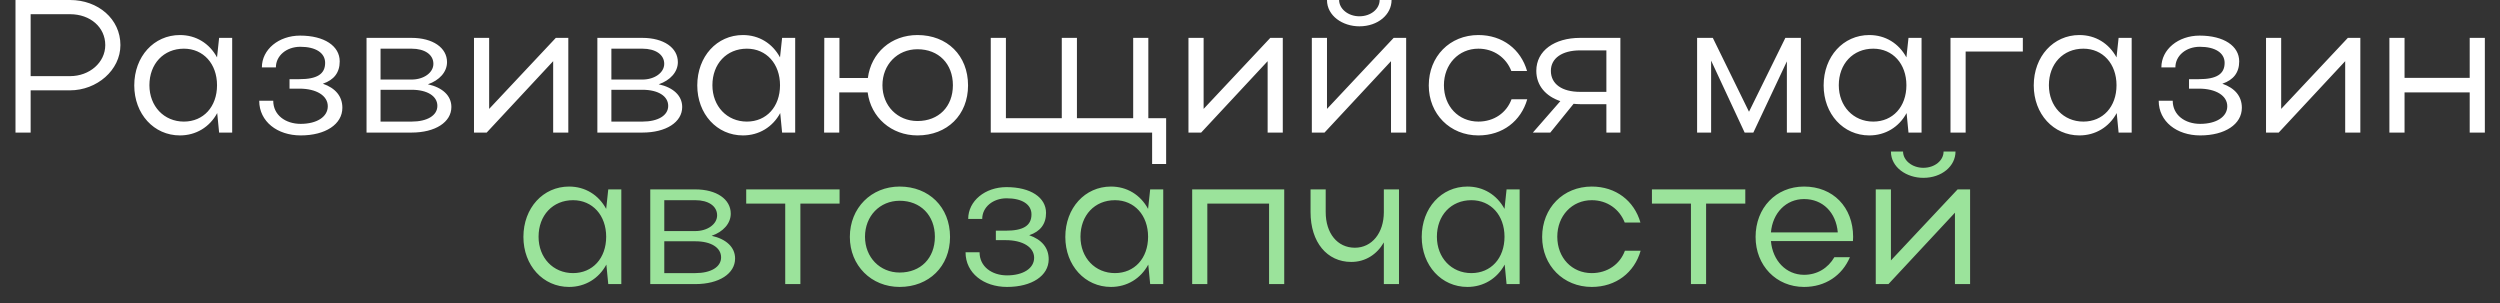
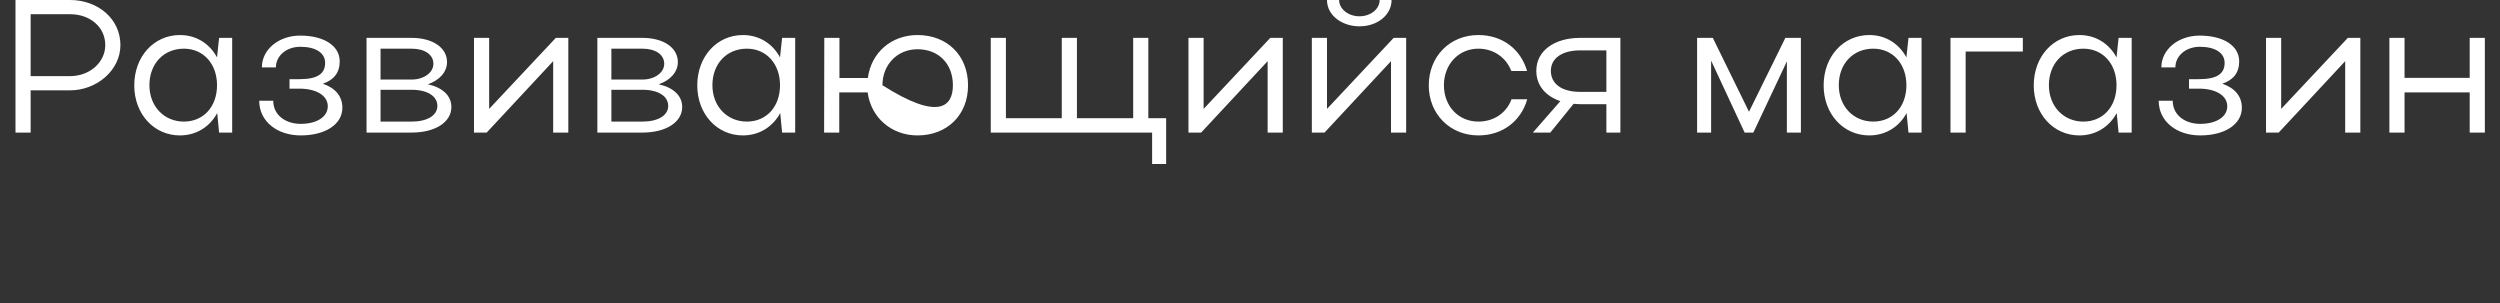
<svg xmlns="http://www.w3.org/2000/svg" width="132" height="16" viewBox="0 0 132 16" fill="none">
  <rect x="0" y="0" width="132" height="16" fill="#333333" stroke="none" />
-   <path d="M0.818 7V-4.76837e-07H3.698C5.178 -4.76837e-07 6.358 1 6.358 2.38C6.358 3.71 5.108 4.77 3.698 4.77H1.618V7H0.818ZM5.558 2.38C5.558 1.44 4.768 0.75 3.698 0.75H1.618V4.02H3.698C4.728 4.02 5.558 3.3 5.558 2.38ZM12.259 7H11.569L11.469 5.97C11.069 6.71 10.349 7.15 9.499 7.15C8.129 7.15 7.089 6.02 7.089 4.51C7.089 2.98 8.129 1.85 9.499 1.85C10.349 1.85 11.059 2.29 11.459 3.03L11.569 2H12.259V7ZM7.889 4.5C7.889 5.61 8.659 6.42 9.709 6.42C10.739 6.42 11.459 5.64 11.459 4.5C11.459 3.37 10.739 2.57 9.709 2.57C8.639 2.57 7.889 3.37 7.889 4.5ZM15.877 7.15C14.647 7.15 13.687 6.42 13.687 5.32H14.427C14.427 6.07 15.067 6.54 15.877 6.54C16.727 6.54 17.307 6.17 17.307 5.61C17.307 5.05 16.707 4.68 15.807 4.68H15.287V4.18H15.807C16.727 4.18 17.167 3.92 17.167 3.32C17.167 2.79 16.667 2.47 15.857 2.47C15.127 2.47 14.567 2.94 14.567 3.56H13.827C13.827 2.61 14.717 1.88 15.847 1.88C17.127 1.88 17.937 2.43 17.937 3.24C17.937 3.83 17.637 4.22 17.047 4.42C17.707 4.65 18.077 5.08 18.077 5.69C18.077 6.56 17.187 7.15 15.877 7.15ZM19.353 7V2H21.733C22.853 2 23.603 2.52 23.603 3.28C23.603 3.8 23.203 4.24 22.593 4.45C23.363 4.62 23.833 5.05 23.833 5.65C23.833 6.45 22.983 7 21.733 7H19.353ZM22.883 3.37C22.883 2.88 22.423 2.57 21.733 2.57H20.093V4.2H21.733C22.373 4.2 22.883 3.84 22.883 3.37ZM23.093 5.59C23.093 5.08 22.573 4.74 21.733 4.74H20.093V6.42H21.733C22.553 6.42 23.093 6.1 23.093 5.59ZM30.007 7H29.207V3.23L25.697 7H25.027V2H25.827V5.75L29.347 2H30.007V7ZM31.541 7V2H33.92C35.041 2 35.791 2.52 35.791 3.28C35.791 3.8 35.391 4.24 34.781 4.45C35.55 4.62 36.02 5.05 36.02 5.65C36.02 6.45 35.17 7 33.92 7H31.541ZM35.071 3.37C35.071 2.88 34.611 2.57 33.92 2.57H32.281V4.2H33.92C34.56 4.2 35.071 3.84 35.071 3.37ZM35.281 5.59C35.281 5.08 34.761 4.74 33.92 4.74H32.281V6.42H33.92C34.74 6.42 35.281 6.1 35.281 5.59ZM41.986 7H41.295L41.196 5.97C40.795 6.71 40.075 7.15 39.225 7.15C37.855 7.15 36.816 6.02 36.816 4.51C36.816 2.98 37.855 1.85 39.225 1.85C40.075 1.85 40.785 2.29 41.185 3.03L41.295 2H41.986V7ZM37.615 4.5C37.615 5.61 38.386 6.42 39.435 6.42C40.465 6.42 41.185 5.64 41.185 4.5C41.185 3.37 40.465 2.57 39.435 2.57C38.365 2.57 37.615 3.37 37.615 4.5ZM43.513 7L43.523 2H44.323V4.12H45.823C45.993 2.79 47.053 1.85 48.443 1.85C50.013 1.85 51.113 2.93 51.113 4.51C51.113 6.07 50.013 7.15 48.443 7.15C47.063 7.15 45.983 6.2 45.813 4.88H44.313V7H43.513ZM46.593 4.5C46.593 5.59 47.393 6.39 48.443 6.39C49.563 6.39 50.313 5.63 50.313 4.5C50.313 3.37 49.563 2.6 48.443 2.6C47.383 2.6 46.593 3.41 46.593 4.5ZM52.312 7V2H53.112V6.24H56.062V2H56.862V6.24H59.832V2H60.632V6.24H61.572V8.66H60.832V7H52.312ZM67.731 7H66.931V3.23L63.421 7H62.751V2H63.551V5.75L67.071 2H67.731V7ZM71.775 1.39C70.895 1.39 70.065 0.84 70.065 -4.76837e-07H70.705C70.705 0.46 71.175 0.86 71.775 0.86C72.385 0.86 72.845 0.47 72.845 -4.76837e-07H73.475C73.475 0.77 72.755 1.39 71.775 1.39ZM74.245 7H73.445V3.23L69.935 7H69.265V2H70.065V5.75L73.585 2H74.245V7ZM76.239 4.5C76.239 5.61 77.009 6.42 78.059 6.42C78.889 6.42 79.549 5.95 79.809 5.24H80.639C80.309 6.39 79.339 7.15 78.059 7.15C76.559 7.15 75.439 6.02 75.439 4.51C75.439 2.98 76.549 1.85 78.059 1.85C79.329 1.85 80.299 2.6 80.629 3.75H79.799C79.529 3.05 78.879 2.57 78.059 2.57C77.009 2.57 76.239 3.4 76.239 4.5ZM81.856 7H80.936L82.386 5.34C81.617 5.08 81.117 4.52 81.117 3.74C81.117 2.67 82.087 2 83.427 2H85.556V7H84.817V5.5H83.427C83.306 5.5 83.197 5.49 83.087 5.48L81.856 7ZM81.886 3.74C81.886 4.44 82.477 4.85 83.427 4.85H84.817V2.66H83.427C82.487 2.66 81.886 3.07 81.886 3.74ZM90.347 3.2V7H89.607V2H90.437L92.347 5.9L94.267 2H95.087V7H94.347V3.24L92.577 7H92.117L90.347 3.2ZM101.458 7H100.768L100.668 5.97C100.268 6.71 99.548 7.15 98.698 7.15C97.328 7.15 96.288 6.02 96.288 4.51C96.288 2.98 97.328 1.85 98.698 1.85C99.548 1.85 100.258 2.29 100.658 3.03L100.768 2H101.458V7ZM97.088 4.5C97.088 5.61 97.858 6.42 98.908 6.42C99.938 6.42 100.658 5.64 100.658 4.5C100.658 3.37 99.938 2.57 98.908 2.57C97.838 2.57 97.088 3.37 97.088 4.5ZM102.986 2H106.806V2.72H103.786V7H102.986V2ZM112.552 7H111.862L111.762 5.97C111.362 6.71 110.642 7.15 109.792 7.15C108.422 7.15 107.382 6.02 107.382 4.51C107.382 2.98 108.422 1.85 109.792 1.85C110.642 1.85 111.352 2.29 111.752 3.03L111.862 2H112.552V7ZM108.182 4.5C108.182 5.61 108.952 6.42 110.002 6.42C111.032 6.42 111.752 5.64 111.752 4.5C111.752 3.37 111.032 2.57 110.002 2.57C108.932 2.57 108.182 3.37 108.182 4.5ZM116.17 7.15C114.94 7.15 113.98 6.42 113.98 5.32H114.72C114.72 6.07 115.36 6.54 116.17 6.54C117.02 6.54 117.6 6.17 117.6 5.61C117.6 5.05 117 4.68 116.1 4.68H115.58V4.18H116.1C117.02 4.18 117.46 3.92 117.46 3.32C117.46 2.79 116.96 2.47 116.15 2.47C115.42 2.47 114.86 2.94 114.86 3.56H114.12C114.12 2.61 115.01 1.88 116.14 1.88C117.42 1.88 118.23 2.43 118.23 3.24C118.23 3.83 117.93 4.22 117.34 4.42C118 4.65 118.37 5.08 118.37 5.69C118.37 6.56 117.48 7.15 116.17 7.15ZM124.626 7H123.826V3.23L120.316 7H119.646V2H120.446V5.75L123.966 2H124.626V7ZM126.16 7V2H126.96V4.11H130.4V2H131.2V7H130.4V4.88H126.96V7H126.16Z" fill="white" />
-   <path d="M32.806 15H32.116L32.016 13.97C31.616 14.71 30.896 15.15 30.046 15.15C28.676 15.15 27.636 14.02 27.636 12.51C27.636 10.98 28.676 9.85 30.046 9.85C30.896 9.85 31.606 10.29 32.006 11.03L32.116 10H32.806V15ZM28.436 12.5C28.436 13.61 29.206 14.42 30.256 14.42C31.286 14.42 32.006 13.64 32.006 12.5C32.006 11.37 31.286 10.57 30.256 10.57C29.186 10.57 28.436 11.37 28.436 12.5ZM34.334 15V10H36.714C37.834 10 38.584 10.52 38.584 11.28C38.584 11.8 38.184 12.24 37.574 12.45C38.343 12.62 38.813 13.05 38.813 13.65C38.813 14.45 37.964 15 36.714 15H34.334ZM37.864 11.37C37.864 10.88 37.404 10.57 36.714 10.57H35.074V12.2H36.714C37.353 12.2 37.864 11.84 37.864 11.37ZM38.074 13.59C38.074 13.08 37.553 12.74 36.714 12.74H35.074V14.42H36.714C37.533 14.42 38.074 14.1 38.074 13.59ZM41.46 15V10.75H39.4V10H44.33V10.75H42.26V15H41.46ZM44.872 12.51C44.872 10.98 46.002 9.85 47.502 9.85C49.042 9.85 50.162 10.93 50.162 12.51C50.162 14.07 49.042 15.15 47.502 15.15C46.002 15.15 44.872 14.02 44.872 12.51ZM45.672 12.5C45.672 13.59 46.462 14.39 47.502 14.39C48.612 14.39 49.362 13.63 49.362 12.5C49.362 11.37 48.602 10.6 47.502 10.6C46.452 10.6 45.672 11.41 45.672 12.5ZM53.172 15.15C51.941 15.15 50.981 14.42 50.981 13.32H51.721C51.721 14.07 52.361 14.54 53.172 14.54C54.022 14.54 54.602 14.17 54.602 13.61C54.602 13.05 54.002 12.68 53.102 12.68H52.581V12.18H53.102C54.022 12.18 54.462 11.92 54.462 11.32C54.462 10.79 53.962 10.47 53.151 10.47C52.422 10.47 51.861 10.94 51.861 11.56H51.121C51.121 10.61 52.011 9.88 53.142 9.88C54.422 9.88 55.231 10.43 55.231 11.24C55.231 11.83 54.931 12.22 54.342 12.42C55.002 12.65 55.371 13.08 55.371 13.69C55.371 14.56 54.481 15.15 53.172 15.15ZM61.419 15H60.729L60.629 13.97C60.229 14.71 59.509 15.15 58.659 15.15C57.289 15.15 56.249 14.02 56.249 12.51C56.249 10.98 57.289 9.85 58.659 9.85C59.509 9.85 60.219 10.29 60.619 11.03L60.729 10H61.419V15ZM57.049 12.5C57.049 13.61 57.819 14.42 58.869 14.42C59.899 14.42 60.619 13.64 60.619 12.5C60.619 11.37 59.899 10.57 58.869 10.57C57.799 10.57 57.049 11.37 57.049 12.5ZM62.947 10H67.807V15H67.007V10.75H63.747V15H62.947V10ZM73.067 11.2V10H73.867V15H73.067V12.8C72.697 13.44 72.087 13.83 71.347 13.83C70.067 13.83 69.197 12.79 69.197 11.2V10H69.997V11.2C69.997 12.32 70.617 13.08 71.537 13.08C72.437 13.08 73.067 12.3 73.067 11.2ZM80.237 15H79.547L79.448 13.97C79.047 14.71 78.328 15.15 77.478 15.15C76.108 15.15 75.067 14.02 75.067 12.51C75.067 10.98 76.108 9.85 77.478 9.85C78.328 9.85 79.037 10.29 79.438 11.03L79.547 10H80.237V15ZM75.868 12.5C75.868 13.61 76.638 14.42 77.688 14.42C78.718 14.42 79.438 13.64 79.438 12.5C79.438 11.37 78.718 10.57 77.688 10.57C76.618 10.57 75.868 11.37 75.868 12.5ZM82.225 12.5C82.225 13.61 82.995 14.42 84.045 14.42C84.875 14.42 85.535 13.95 85.795 13.24H86.625C86.295 14.39 85.325 15.15 84.045 15.15C82.545 15.15 81.425 14.02 81.425 12.51C81.425 10.98 82.535 9.85 84.045 9.85C85.315 9.85 86.285 10.6 86.615 11.75H85.785C85.515 11.05 84.865 10.57 84.045 10.57C82.995 10.57 82.225 11.4 82.225 12.5ZM89.282 15V10.75H87.222V10H92.152V10.75H90.082V15H89.282ZM97.835 12.73H93.505C93.595 13.76 94.305 14.51 95.255 14.51C95.955 14.51 96.525 14.15 96.855 13.58H97.675C97.265 14.55 96.375 15.15 95.255 15.15C93.785 15.15 92.695 14.02 92.695 12.51C92.695 10.98 93.765 9.85 95.255 9.85C96.775 9.85 97.845 10.93 97.845 12.51C97.845 12.58 97.835 12.65 97.835 12.73ZM93.505 12.27H97.035C96.945 11.22 96.245 10.51 95.255 10.51C94.305 10.51 93.595 11.24 93.505 12.27ZM101.551 9.39C100.671 9.39 99.841 8.84 99.841 8H100.481C100.481 8.46 100.951 8.86 101.551 8.86C102.161 8.86 102.621 8.47 102.621 8H103.251C103.251 8.77 102.531 9.39 101.551 9.39ZM104.021 15H103.221V11.23L99.71 15H99.04V10H99.841V13.75L103.361 10H104.021V15Z" fill="#9BE39B" />
+   <path d="M0.818 7V-4.76837e-07H3.698C5.178 -4.76837e-07 6.358 1 6.358 2.38C6.358 3.71 5.108 4.77 3.698 4.77H1.618V7H0.818ZM5.558 2.38C5.558 1.44 4.768 0.75 3.698 0.75H1.618V4.02H3.698C4.728 4.02 5.558 3.3 5.558 2.38ZM12.259 7H11.569L11.469 5.97C11.069 6.71 10.349 7.15 9.499 7.15C8.129 7.15 7.089 6.02 7.089 4.51C7.089 2.98 8.129 1.85 9.499 1.85C10.349 1.85 11.059 2.29 11.459 3.03L11.569 2H12.259V7ZM7.889 4.5C7.889 5.61 8.659 6.42 9.709 6.42C10.739 6.42 11.459 5.64 11.459 4.5C11.459 3.37 10.739 2.57 9.709 2.57C8.639 2.57 7.889 3.37 7.889 4.5ZM15.877 7.15C14.647 7.15 13.687 6.42 13.687 5.32H14.427C14.427 6.07 15.067 6.54 15.877 6.54C16.727 6.54 17.307 6.17 17.307 5.61C17.307 5.05 16.707 4.68 15.807 4.68H15.287V4.18H15.807C16.727 4.18 17.167 3.92 17.167 3.32C17.167 2.79 16.667 2.47 15.857 2.47C15.127 2.47 14.567 2.94 14.567 3.56H13.827C13.827 2.61 14.717 1.88 15.847 1.88C17.127 1.88 17.937 2.43 17.937 3.24C17.937 3.83 17.637 4.22 17.047 4.42C17.707 4.65 18.077 5.08 18.077 5.69C18.077 6.56 17.187 7.15 15.877 7.15ZM19.353 7V2H21.733C22.853 2 23.603 2.52 23.603 3.28C23.603 3.8 23.203 4.24 22.593 4.45C23.363 4.62 23.833 5.05 23.833 5.65C23.833 6.45 22.983 7 21.733 7H19.353ZM22.883 3.37C22.883 2.88 22.423 2.57 21.733 2.57H20.093V4.2H21.733C22.373 4.2 22.883 3.84 22.883 3.37ZM23.093 5.59C23.093 5.08 22.573 4.74 21.733 4.74H20.093V6.42H21.733C22.553 6.42 23.093 6.1 23.093 5.59ZM30.007 7H29.207V3.23L25.697 7H25.027V2H25.827V5.75L29.347 2H30.007V7ZM31.541 7V2H33.92C35.041 2 35.791 2.52 35.791 3.28C35.791 3.8 35.391 4.24 34.781 4.45C35.55 4.62 36.02 5.05 36.02 5.65C36.02 6.45 35.17 7 33.92 7H31.541ZM35.071 3.37C35.071 2.88 34.611 2.57 33.92 2.57H32.281V4.2H33.92C34.56 4.2 35.071 3.84 35.071 3.37ZM35.281 5.59C35.281 5.08 34.761 4.74 33.92 4.74H32.281V6.42H33.92C34.74 6.42 35.281 6.1 35.281 5.59ZM41.986 7H41.295L41.196 5.97C40.795 6.71 40.075 7.15 39.225 7.15C37.855 7.15 36.816 6.02 36.816 4.51C36.816 2.98 37.855 1.85 39.225 1.85C40.075 1.85 40.785 2.29 41.185 3.03L41.295 2H41.986V7ZM37.615 4.5C37.615 5.61 38.386 6.42 39.435 6.42C40.465 6.42 41.185 5.64 41.185 4.5C41.185 3.37 40.465 2.57 39.435 2.57C38.365 2.57 37.615 3.37 37.615 4.5ZM43.513 7L43.523 2H44.323V4.12H45.823C45.993 2.79 47.053 1.85 48.443 1.85C50.013 1.85 51.113 2.93 51.113 4.51C51.113 6.07 50.013 7.15 48.443 7.15C47.063 7.15 45.983 6.2 45.813 4.88H44.313V7H43.513ZM46.593 4.5C49.563 6.39 50.313 5.63 50.313 4.5C50.313 3.37 49.563 2.6 48.443 2.6C47.383 2.6 46.593 3.41 46.593 4.5ZM52.312 7V2H53.112V6.24H56.062V2H56.862V6.24H59.832V2H60.632V6.24H61.572V8.66H60.832V7H52.312ZM67.731 7H66.931V3.23L63.421 7H62.751V2H63.551V5.75L67.071 2H67.731V7ZM71.775 1.39C70.895 1.39 70.065 0.84 70.065 -4.76837e-07H70.705C70.705 0.46 71.175 0.86 71.775 0.86C72.385 0.86 72.845 0.47 72.845 -4.76837e-07H73.475C73.475 0.77 72.755 1.39 71.775 1.39ZM74.245 7H73.445V3.23L69.935 7H69.265V2H70.065V5.75L73.585 2H74.245V7ZM76.239 4.5C76.239 5.61 77.009 6.42 78.059 6.42C78.889 6.42 79.549 5.95 79.809 5.24H80.639C80.309 6.39 79.339 7.15 78.059 7.15C76.559 7.15 75.439 6.02 75.439 4.51C75.439 2.98 76.549 1.85 78.059 1.85C79.329 1.85 80.299 2.6 80.629 3.75H79.799C79.529 3.05 78.879 2.57 78.059 2.57C77.009 2.57 76.239 3.4 76.239 4.5ZM81.856 7H80.936L82.386 5.34C81.617 5.08 81.117 4.52 81.117 3.74C81.117 2.67 82.087 2 83.427 2H85.556V7H84.817V5.5H83.427C83.306 5.5 83.197 5.49 83.087 5.48L81.856 7ZM81.886 3.74C81.886 4.44 82.477 4.85 83.427 4.85H84.817V2.66H83.427C82.487 2.66 81.886 3.07 81.886 3.74ZM90.347 3.2V7H89.607V2H90.437L92.347 5.9L94.267 2H95.087V7H94.347V3.24L92.577 7H92.117L90.347 3.2ZM101.458 7H100.768L100.668 5.97C100.268 6.71 99.548 7.15 98.698 7.15C97.328 7.15 96.288 6.02 96.288 4.51C96.288 2.98 97.328 1.85 98.698 1.85C99.548 1.85 100.258 2.29 100.658 3.03L100.768 2H101.458V7ZM97.088 4.5C97.088 5.61 97.858 6.42 98.908 6.42C99.938 6.42 100.658 5.64 100.658 4.5C100.658 3.37 99.938 2.57 98.908 2.57C97.838 2.57 97.088 3.37 97.088 4.5ZM102.986 2H106.806V2.72H103.786V7H102.986V2ZM112.552 7H111.862L111.762 5.97C111.362 6.71 110.642 7.15 109.792 7.15C108.422 7.15 107.382 6.02 107.382 4.51C107.382 2.98 108.422 1.85 109.792 1.85C110.642 1.85 111.352 2.29 111.752 3.03L111.862 2H112.552V7ZM108.182 4.5C108.182 5.61 108.952 6.42 110.002 6.42C111.032 6.42 111.752 5.64 111.752 4.5C111.752 3.37 111.032 2.57 110.002 2.57C108.932 2.57 108.182 3.37 108.182 4.5ZM116.17 7.15C114.94 7.15 113.98 6.42 113.98 5.32H114.72C114.72 6.07 115.36 6.54 116.17 6.54C117.02 6.54 117.6 6.17 117.6 5.61C117.6 5.05 117 4.68 116.1 4.68H115.58V4.18H116.1C117.02 4.18 117.46 3.92 117.46 3.32C117.46 2.79 116.96 2.47 116.15 2.47C115.42 2.47 114.86 2.94 114.86 3.56H114.12C114.12 2.61 115.01 1.88 116.14 1.88C117.42 1.88 118.23 2.43 118.23 3.24C118.23 3.83 117.93 4.22 117.34 4.42C118 4.65 118.37 5.08 118.37 5.69C118.37 6.56 117.48 7.15 116.17 7.15ZM124.626 7H123.826V3.23L120.316 7H119.646V2H120.446V5.75L123.966 2H124.626V7ZM126.16 7V2H126.96V4.11H130.4V2H131.2V7H130.4V4.88H126.96V7H126.16Z" fill="white" />
</svg>